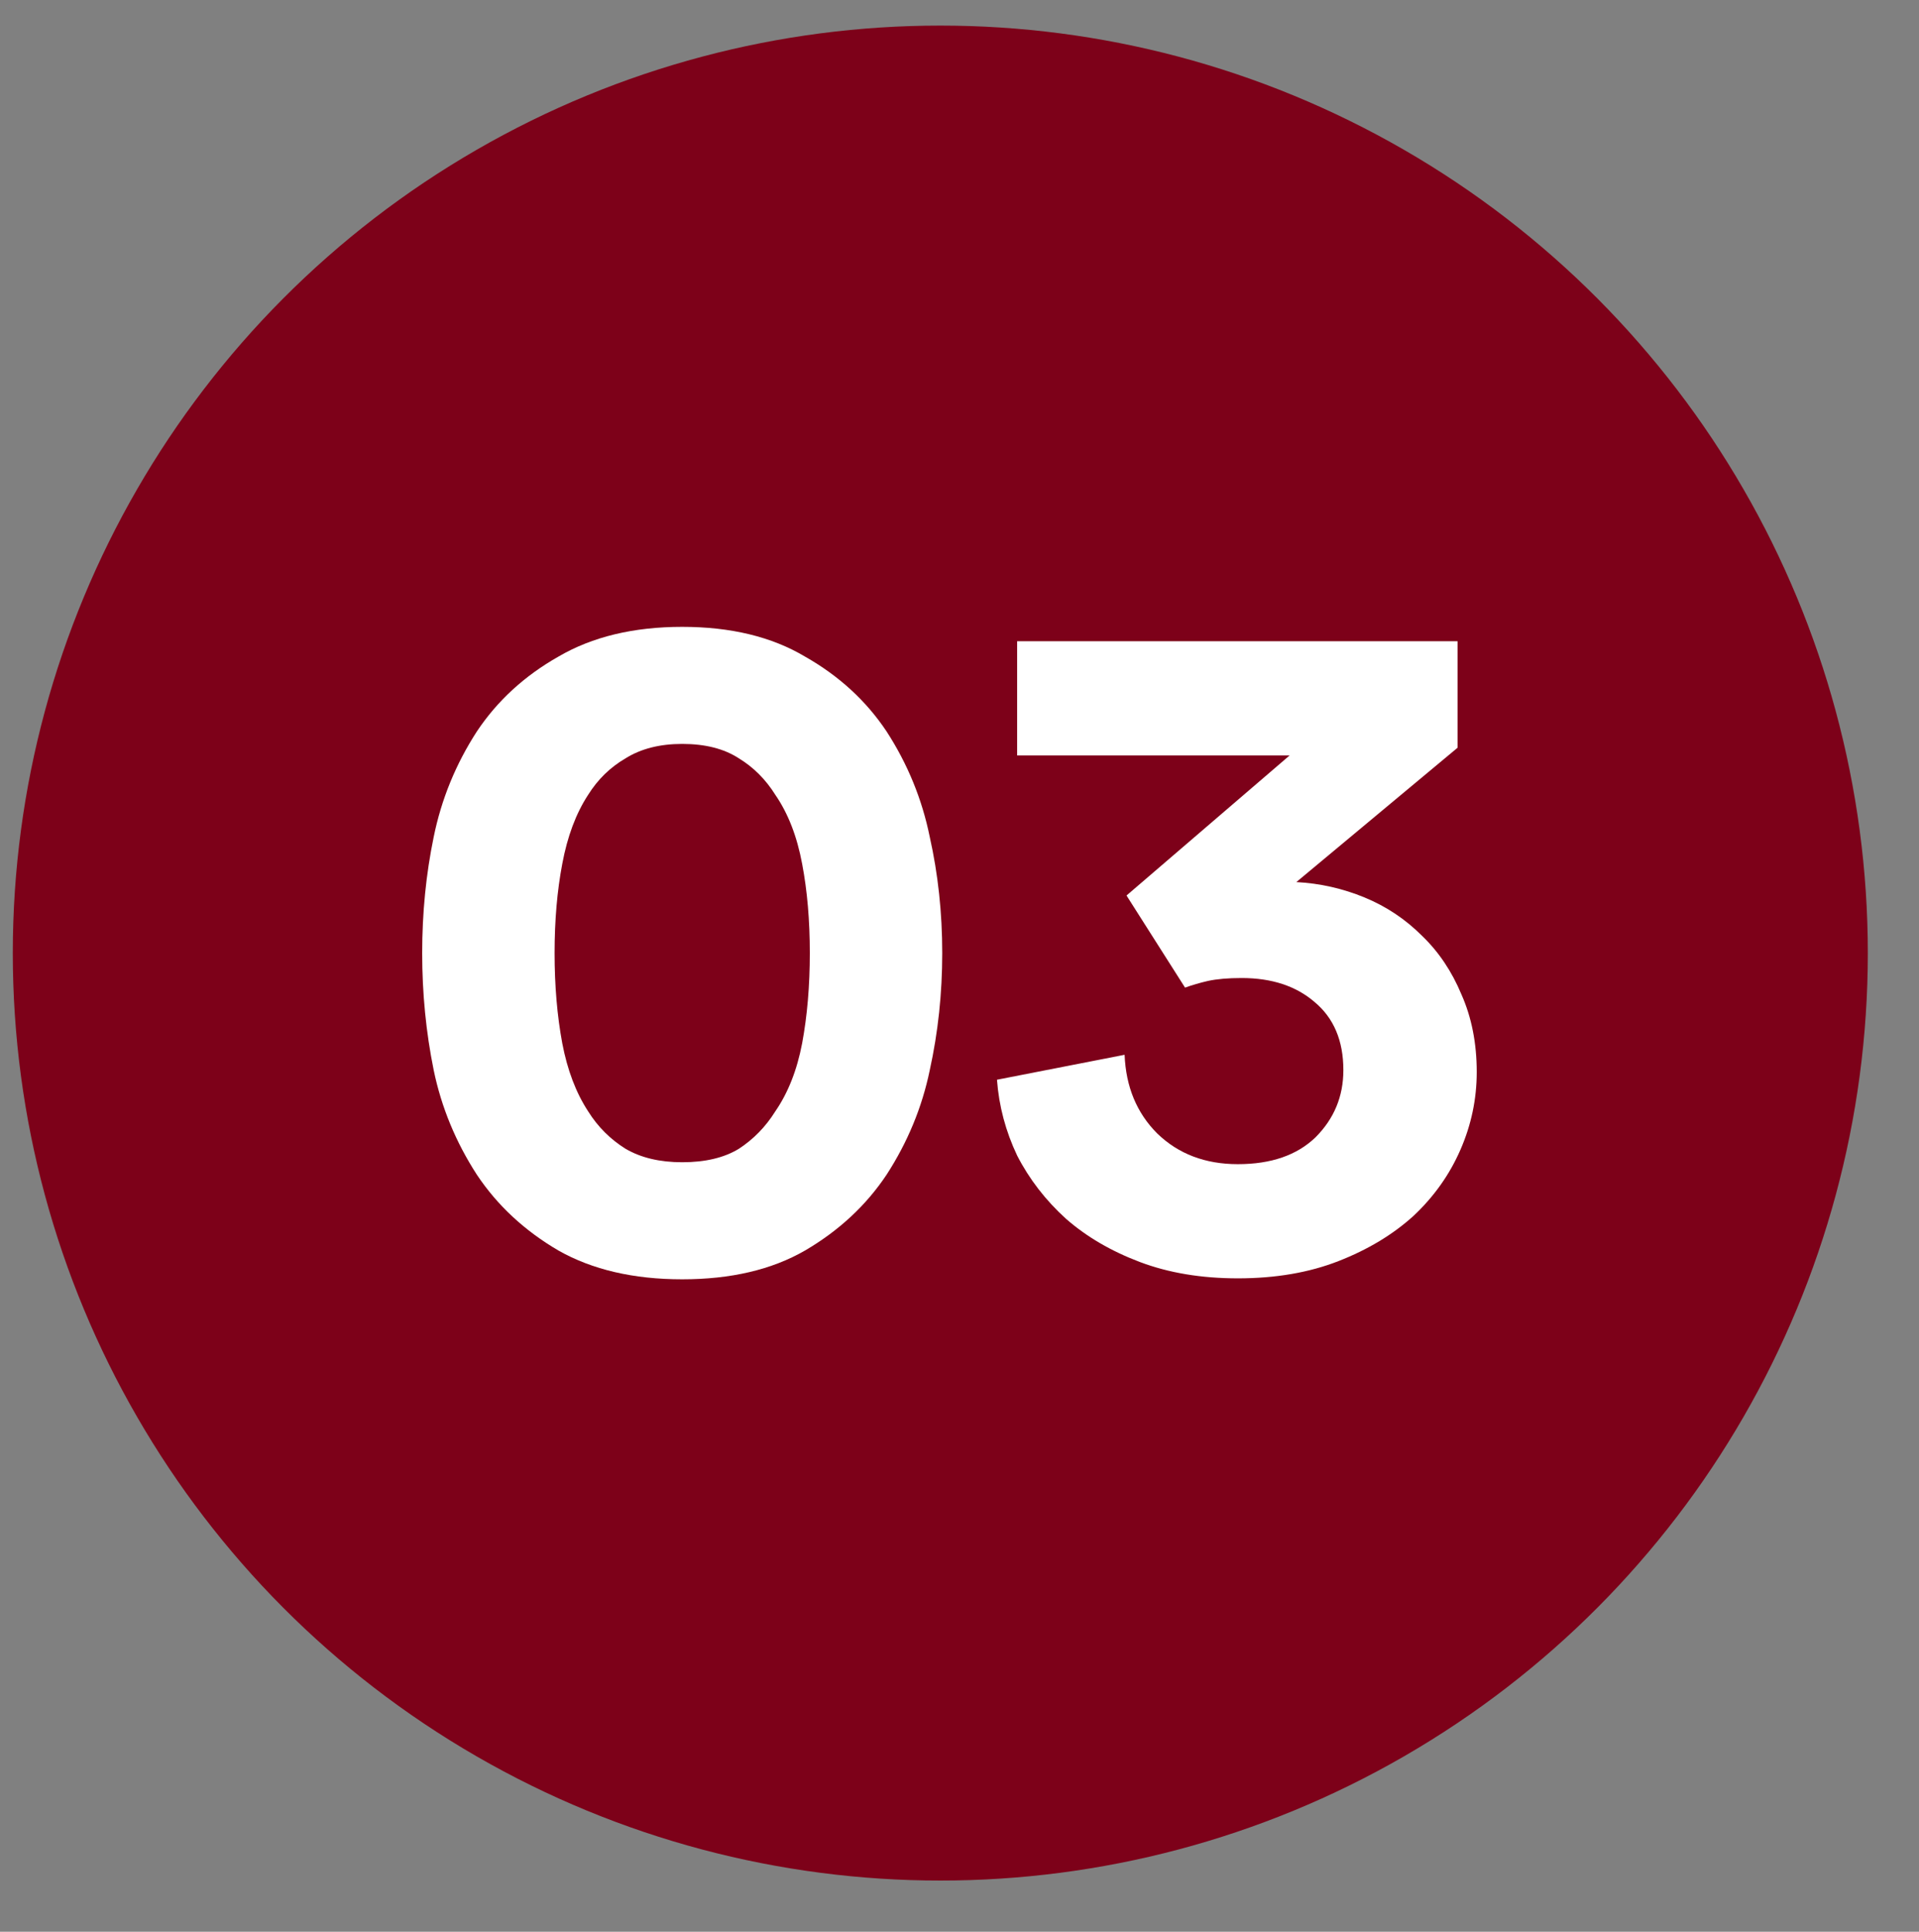
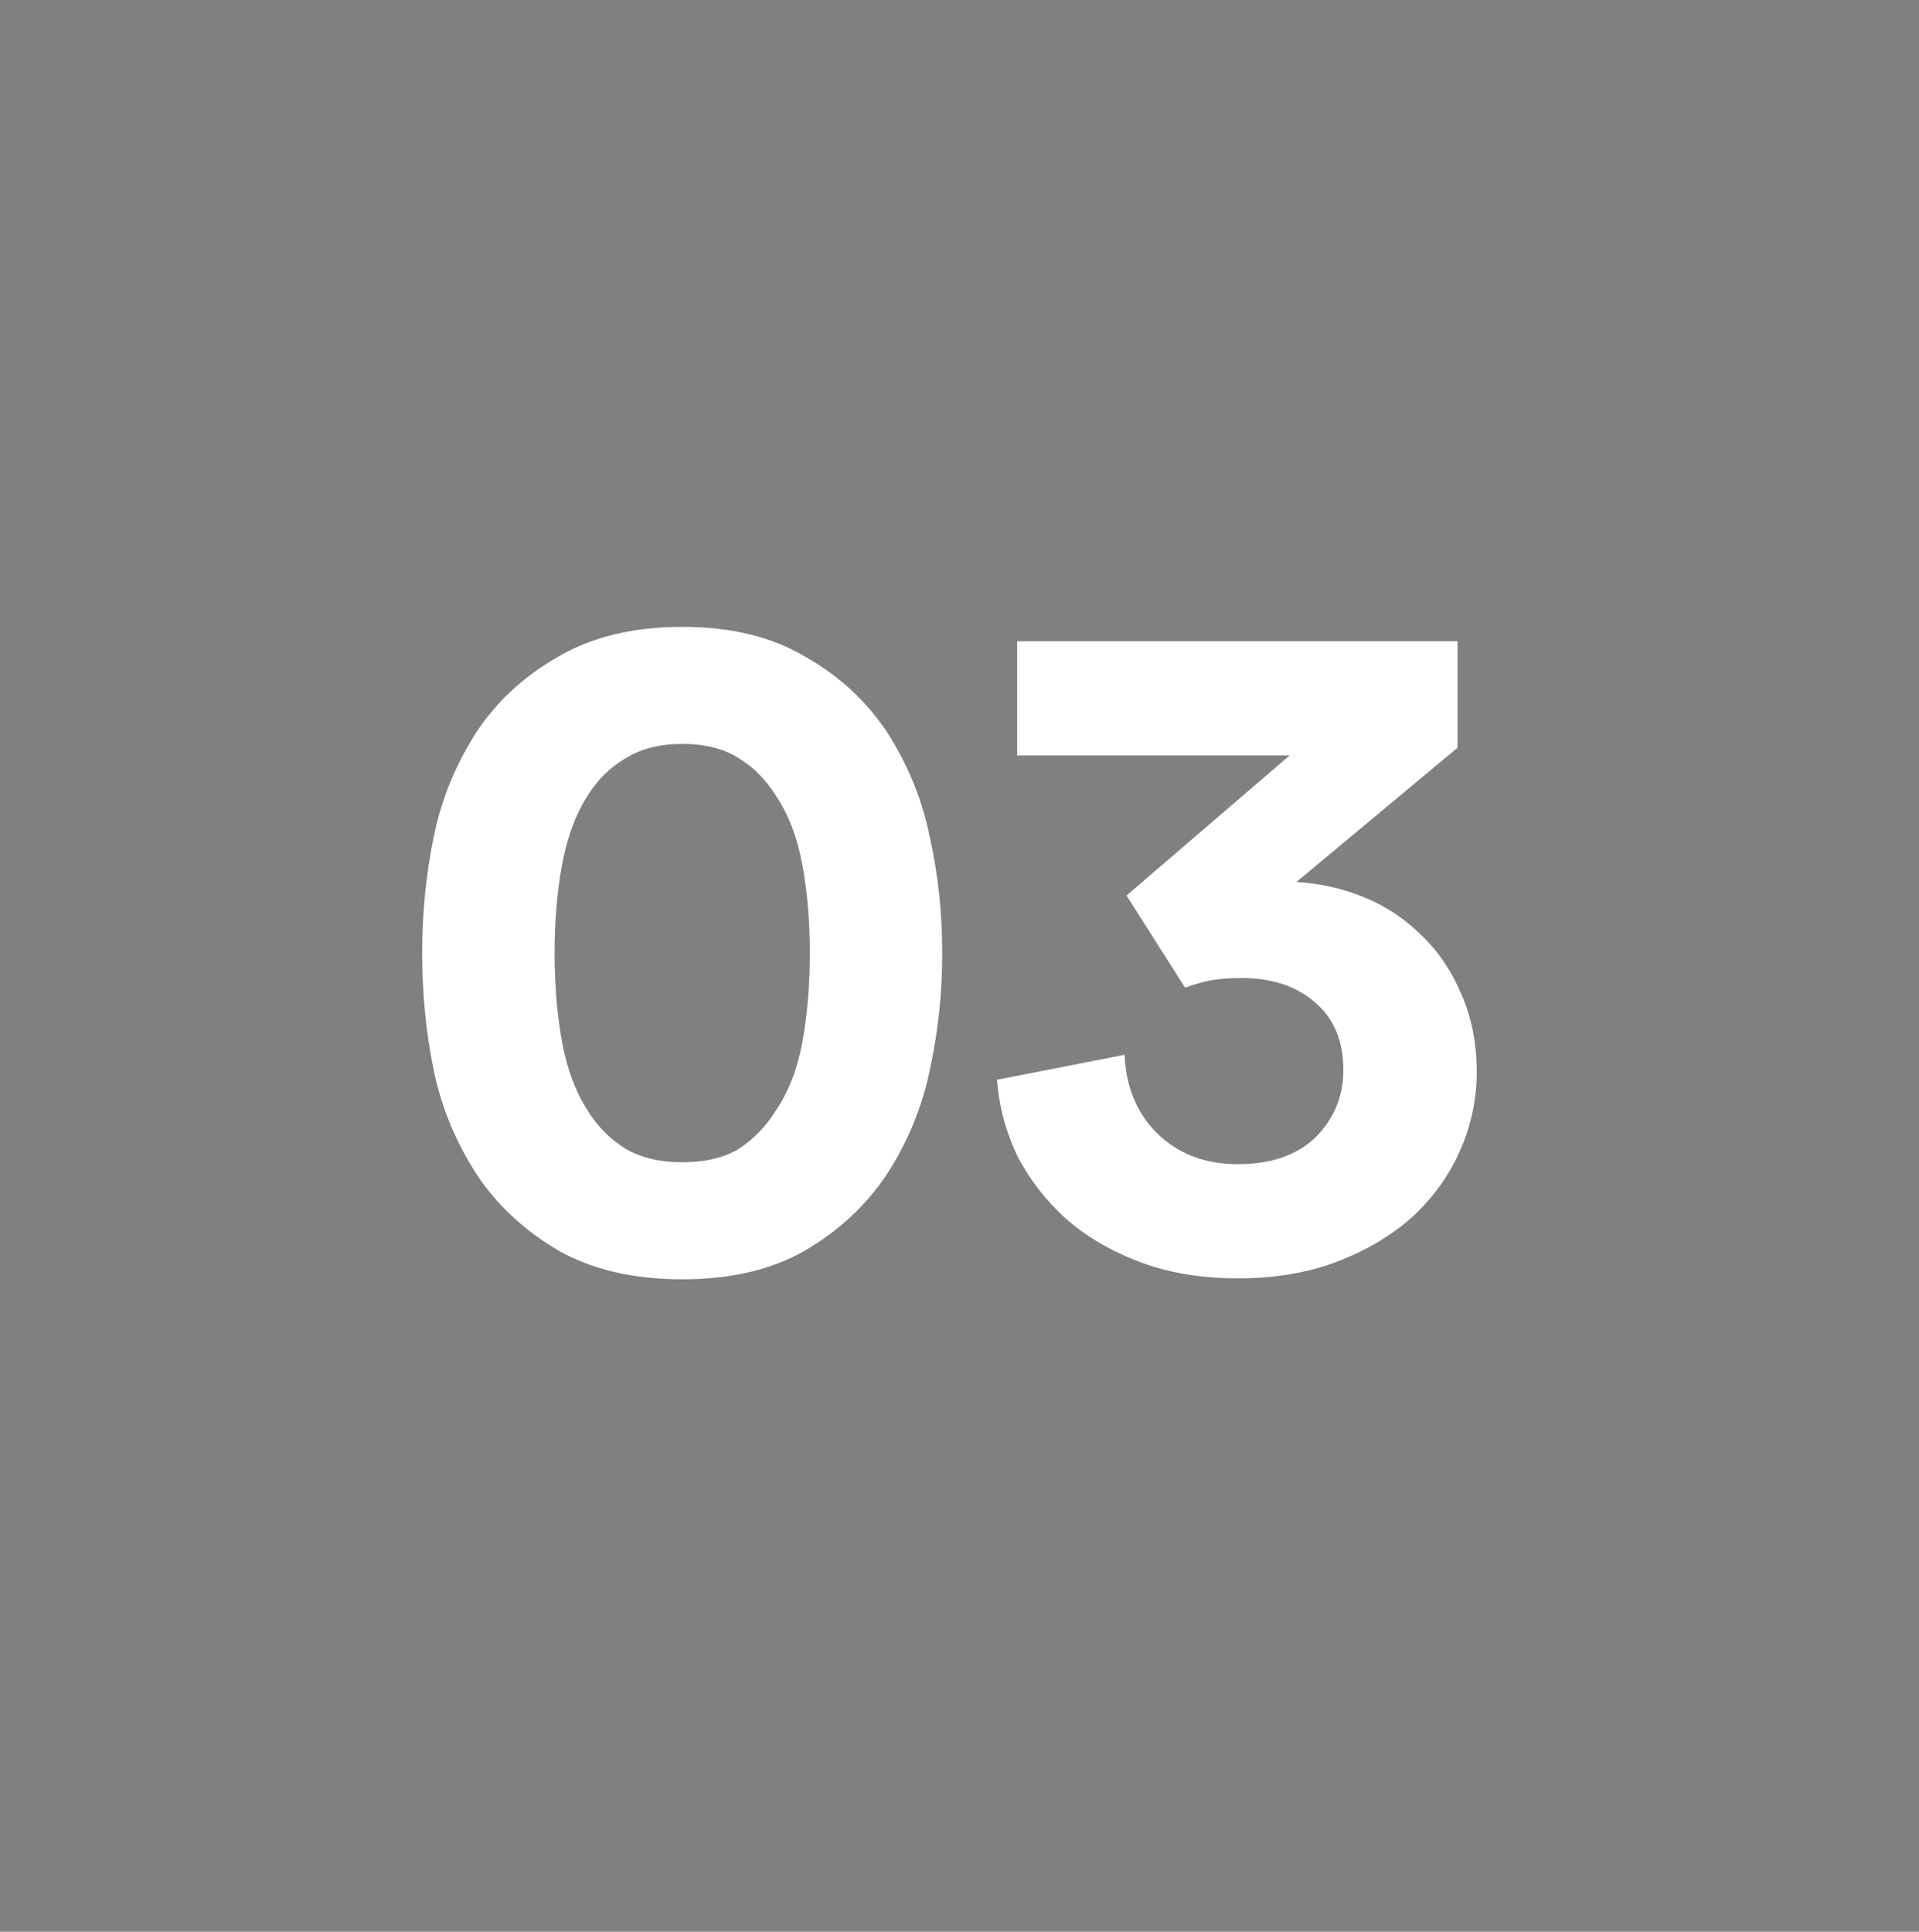
<svg xmlns="http://www.w3.org/2000/svg" fill="none" viewBox="0 0 150 151" height="151" width="150">
  <rect x="0" y="0" width="150" height="151" fill="#808080" stroke="none" />
-   <circle fill="#7D0119" r="72.5" cy="74.5" cx="73.5" />
  <path fill="white" d="M88.055 70L100.805 59.05H79.505V50.125H113.93V58.45L101.33 68.95C103.18 69.05 104.955 69.45 106.655 70.15C108.355 70.85 109.855 71.85 111.155 73.15C112.455 74.4 113.48 75.925 114.23 77.725C115.03 79.525 115.43 81.55 115.43 83.8C115.43 85.9 115.005 87.925 114.155 89.875C113.305 91.825 112.08 93.55 110.48 95.05C108.88 96.5 106.93 97.675 104.63 98.575C102.33 99.475 99.705 99.925 96.755 99.925C93.905 99.925 91.355 99.5 89.105 98.65C86.855 97.8 84.93 96.675 83.33 95.275C81.73 93.825 80.455 92.175 79.505 90.325C78.605 88.425 78.08 86.45 77.93 84.4L87.905 82.45C88.005 84.95 88.855 87 90.455 88.6C92.105 90.2 94.205 91 96.755 91C99.355 91 101.38 90.3 102.83 88.9C104.28 87.45 105.005 85.7 105.005 83.65C105.005 81.35 104.255 79.575 102.755 78.325C101.305 77.075 99.405 76.45 97.055 76.45C96.005 76.45 95.13 76.525 94.43 76.675C93.78 76.825 93.18 77 92.63 77.2L88.055 70Z" />
  <path fill="white" d="M43.35 74.5C43.35 77.05 43.55 79.4 43.95 81.55C44.35 83.65 45.025 85.425 45.975 86.875C46.725 88.075 47.7 89.05 48.9 89.8C50.1 90.5 51.575 90.85 53.325 90.85C55.125 90.85 56.6 90.5 57.75 89.8C58.9 89.05 59.85 88.075 60.6 86.875C61.6 85.425 62.3 83.65 62.7 81.55C63.1 79.4 63.3 77.05 63.3 74.5C63.3 71.95 63.1 69.625 62.7 67.525C62.3 65.375 61.6 63.575 60.6 62.125C59.85 60.925 58.9 59.975 57.75 59.275C56.6 58.525 55.125 58.15 53.325 58.15C51.575 58.15 50.1 58.525 48.9 59.275C47.7 59.975 46.725 60.925 45.975 62.125C45.025 63.575 44.35 65.375 43.95 67.525C43.55 69.625 43.35 71.95 43.35 74.5ZM33 74.5C33 71.35 33.3 68.325 33.9 65.425C34.5 62.475 35.625 59.725 37.275 57.175C38.875 54.775 41 52.825 43.65 51.325C46.3 49.775 49.525 49 53.325 49C57.125 49 60.325 49.775 62.925 51.325C65.575 52.825 67.7 54.775 69.3 57.175C70.95 59.725 72.075 62.475 72.675 65.425C73.325 68.325 73.65 71.35 73.65 74.5C73.65 77.65 73.325 80.7 72.675 83.65C72.075 86.55 70.95 89.275 69.3 91.825C67.7 94.225 65.575 96.2 62.925 97.75C60.325 99.25 57.125 100 53.325 100C49.525 100 46.3 99.25 43.65 97.75C41 96.2 38.875 94.225 37.275 91.825C35.625 89.275 34.5 86.55 33.9 83.65C33.3 80.7 33 77.65 33 74.5Z" />
</svg>